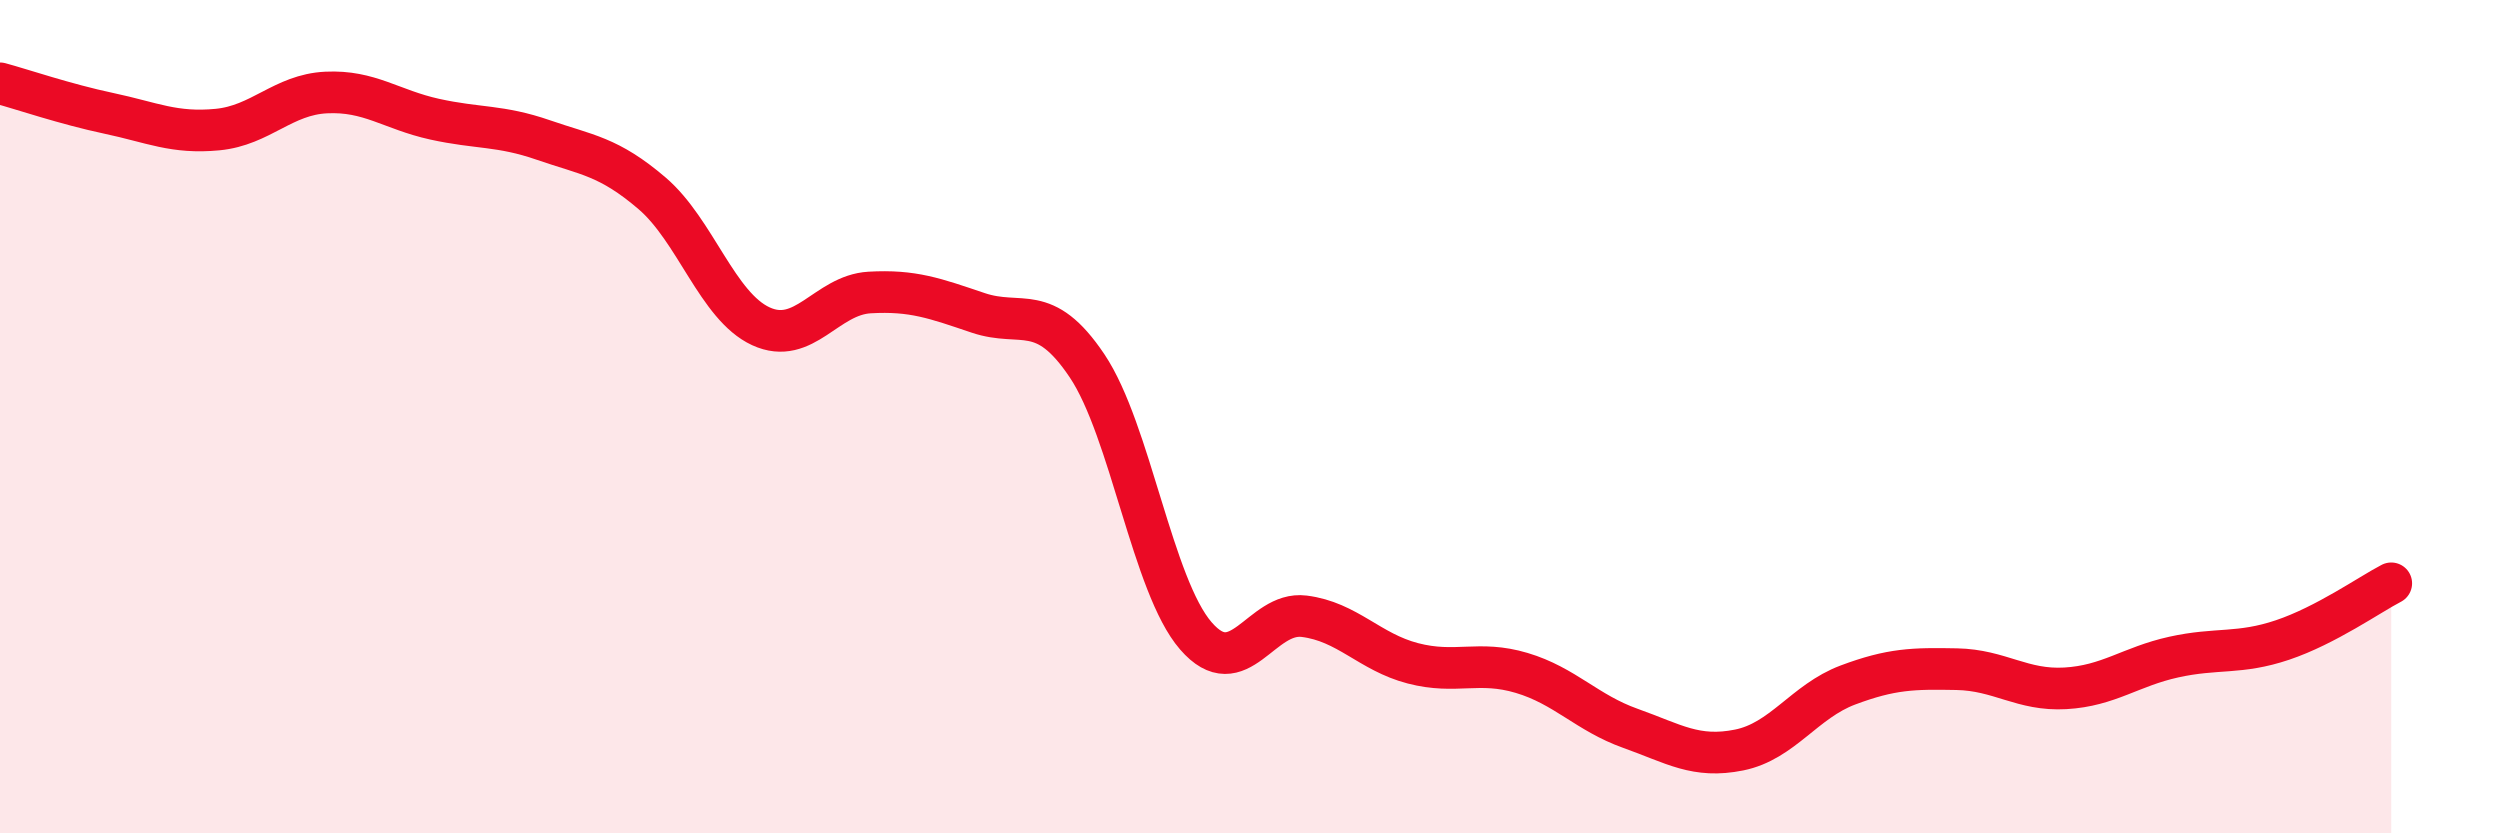
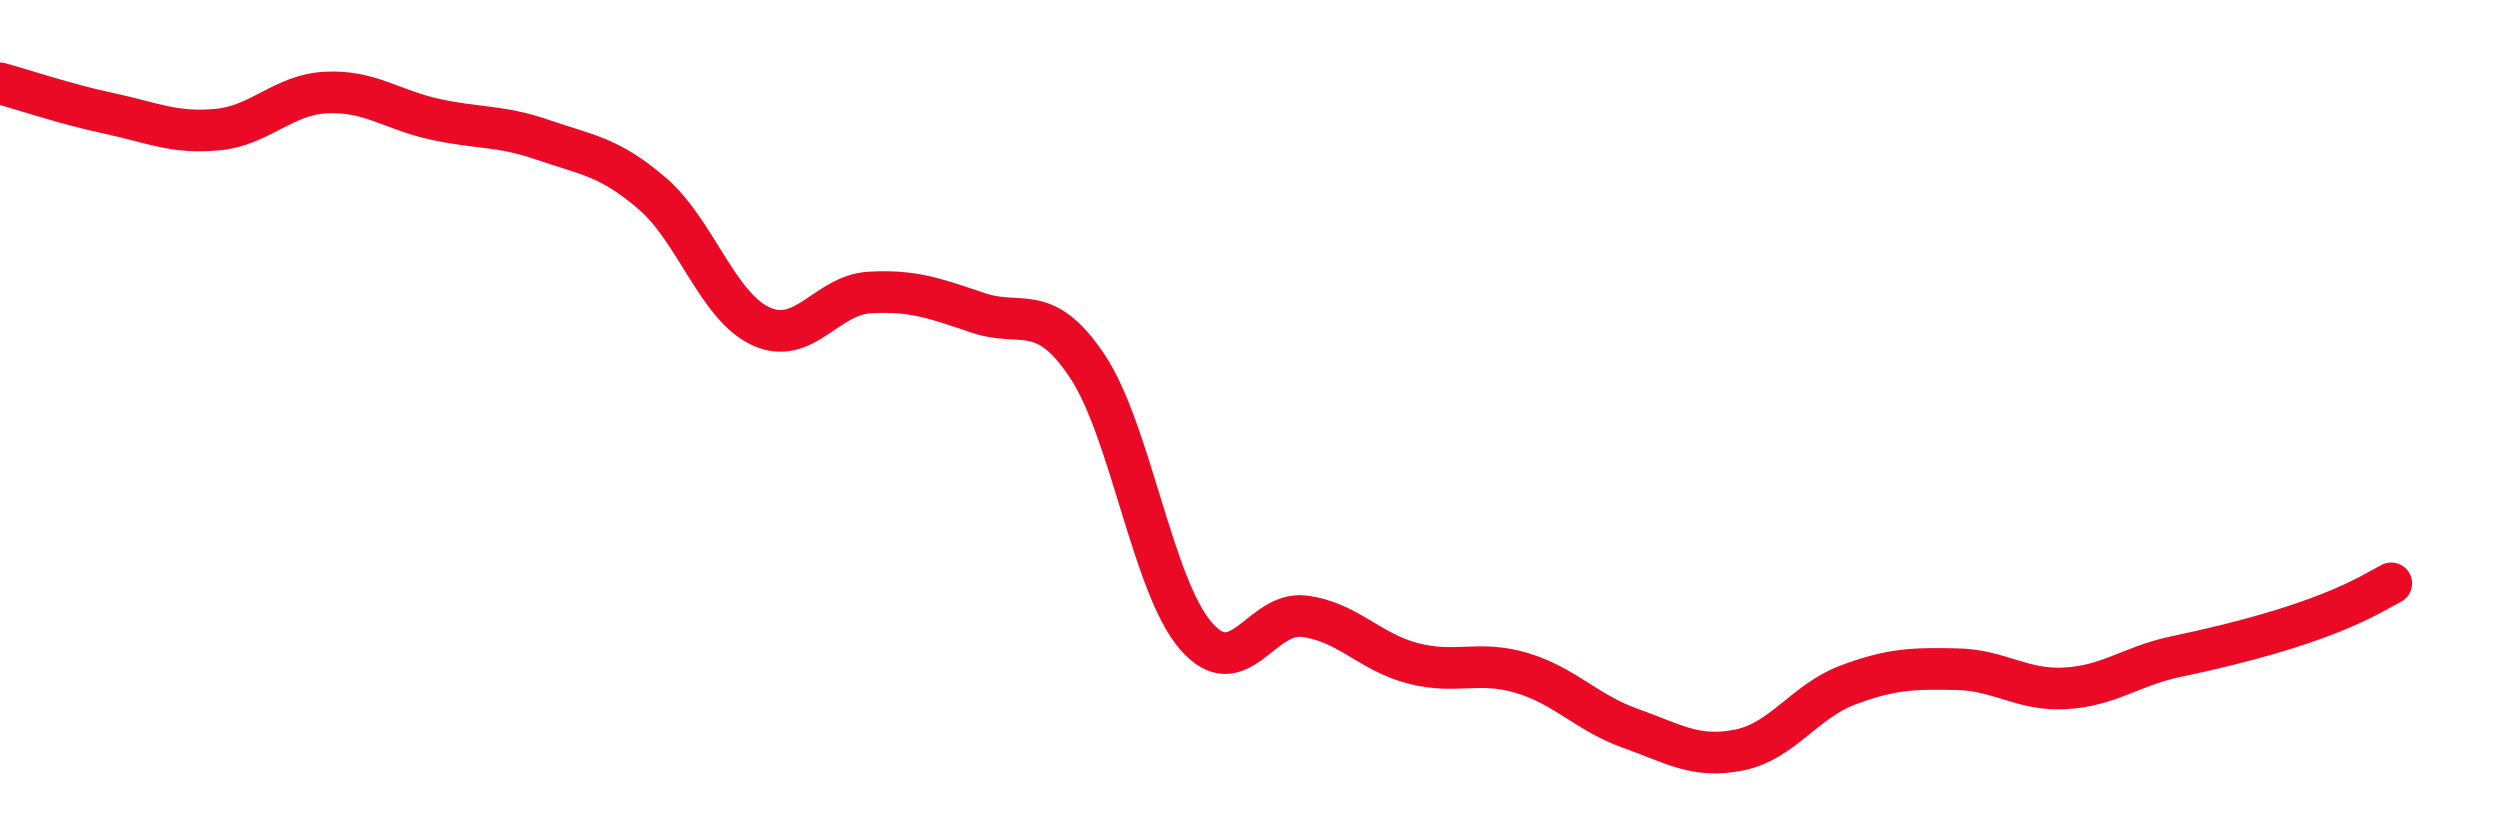
<svg xmlns="http://www.w3.org/2000/svg" width="60" height="20" viewBox="0 0 60 20">
-   <path d="M 0,2 C 0.52,2.14 1.57,2.5 2.61,2.72 C 3.65,2.94 4.18,3.21 5.22,3.11 C 6.26,3.01 6.79,2.27 7.83,2.22 C 8.87,2.17 9.39,2.63 10.43,2.86 C 11.47,3.09 12,3 13.04,3.36 C 14.08,3.72 14.61,3.75 15.65,4.64 C 16.69,5.53 17.22,7.35 18.26,7.83 C 19.3,8.31 19.83,7.08 20.87,7.02 C 21.91,6.96 22.44,7.16 23.48,7.51 C 24.52,7.86 25.05,7.23 26.09,8.78 C 27.13,10.33 27.66,14.06 28.7,15.26 C 29.74,16.46 30.26,14.66 31.3,14.79 C 32.34,14.92 32.87,15.65 33.91,15.92 C 34.95,16.19 35.48,15.84 36.52,16.15 C 37.56,16.46 38.09,17.11 39.13,17.48 C 40.17,17.85 40.7,18.21 41.74,18 C 42.78,17.79 43.31,16.83 44.35,16.44 C 45.39,16.05 45.92,16.04 46.96,16.06 C 48,16.08 48.53,16.58 49.57,16.52 C 50.61,16.46 51.13,16 52.17,15.77 C 53.21,15.54 53.74,15.71 54.78,15.36 C 55.82,15.01 56.87,14.27 57.39,14L57.39 20L0 20Z" fill="#EB0A25" opacity="0.1" stroke-linecap="round" stroke-linejoin="round" />
-   <path d="M 0,2 C 0.52,2.14 1.57,2.5 2.61,2.72 C 3.65,2.94 4.18,3.21 5.22,3.11 C 6.26,3.01 6.79,2.27 7.83,2.22 C 8.87,2.17 9.39,2.63 10.43,2.86 C 11.47,3.09 12,3 13.04,3.36 C 14.08,3.72 14.61,3.75 15.65,4.64 C 16.69,5.53 17.22,7.35 18.26,7.83 C 19.3,8.31 19.83,7.08 20.87,7.02 C 21.91,6.96 22.44,7.16 23.48,7.51 C 24.52,7.86 25.05,7.23 26.09,8.78 C 27.13,10.33 27.66,14.06 28.7,15.26 C 29.74,16.46 30.26,14.66 31.3,14.79 C 32.34,14.92 32.87,15.65 33.91,15.92 C 34.95,16.19 35.48,15.84 36.52,16.15 C 37.56,16.46 38.09,17.11 39.13,17.48 C 40.17,17.85 40.7,18.21 41.74,18 C 42.78,17.79 43.31,16.83 44.35,16.44 C 45.39,16.05 45.92,16.04 46.96,16.06 C 48,16.08 48.53,16.58 49.57,16.52 C 50.61,16.46 51.13,16 52.17,15.77 C 53.21,15.54 53.74,15.71 54.78,15.36 C 55.82,15.01 56.87,14.27 57.39,14" stroke="#EB0A25" stroke-width="1" fill="none" stroke-linecap="round" stroke-linejoin="round" />
+   <path d="M 0,2 C 0.52,2.14 1.57,2.5 2.61,2.72 C 3.65,2.94 4.18,3.21 5.22,3.11 C 6.26,3.01 6.79,2.27 7.83,2.22 C 8.87,2.17 9.39,2.63 10.43,2.86 C 11.47,3.09 12,3 13.04,3.36 C 14.08,3.72 14.61,3.75 15.65,4.64 C 16.69,5.53 17.22,7.35 18.26,7.83 C 19.3,8.31 19.83,7.08 20.87,7.02 C 21.91,6.96 22.44,7.16 23.48,7.51 C 24.52,7.86 25.05,7.23 26.09,8.78 C 27.13,10.33 27.66,14.06 28.7,15.26 C 29.74,16.46 30.26,14.66 31.3,14.79 C 32.34,14.92 32.87,15.65 33.91,15.92 C 34.95,16.19 35.48,15.84 36.52,16.15 C 37.56,16.46 38.09,17.11 39.13,17.48 C 40.17,17.85 40.7,18.21 41.74,18 C 42.78,17.79 43.31,16.83 44.35,16.44 C 45.39,16.05 45.92,16.04 46.96,16.06 C 48,16.08 48.53,16.58 49.57,16.52 C 50.61,16.46 51.13,16 52.17,15.77 C 55.82,15.01 56.87,14.27 57.39,14" stroke="#EB0A25" stroke-width="1" fill="none" stroke-linecap="round" stroke-linejoin="round" />
</svg>